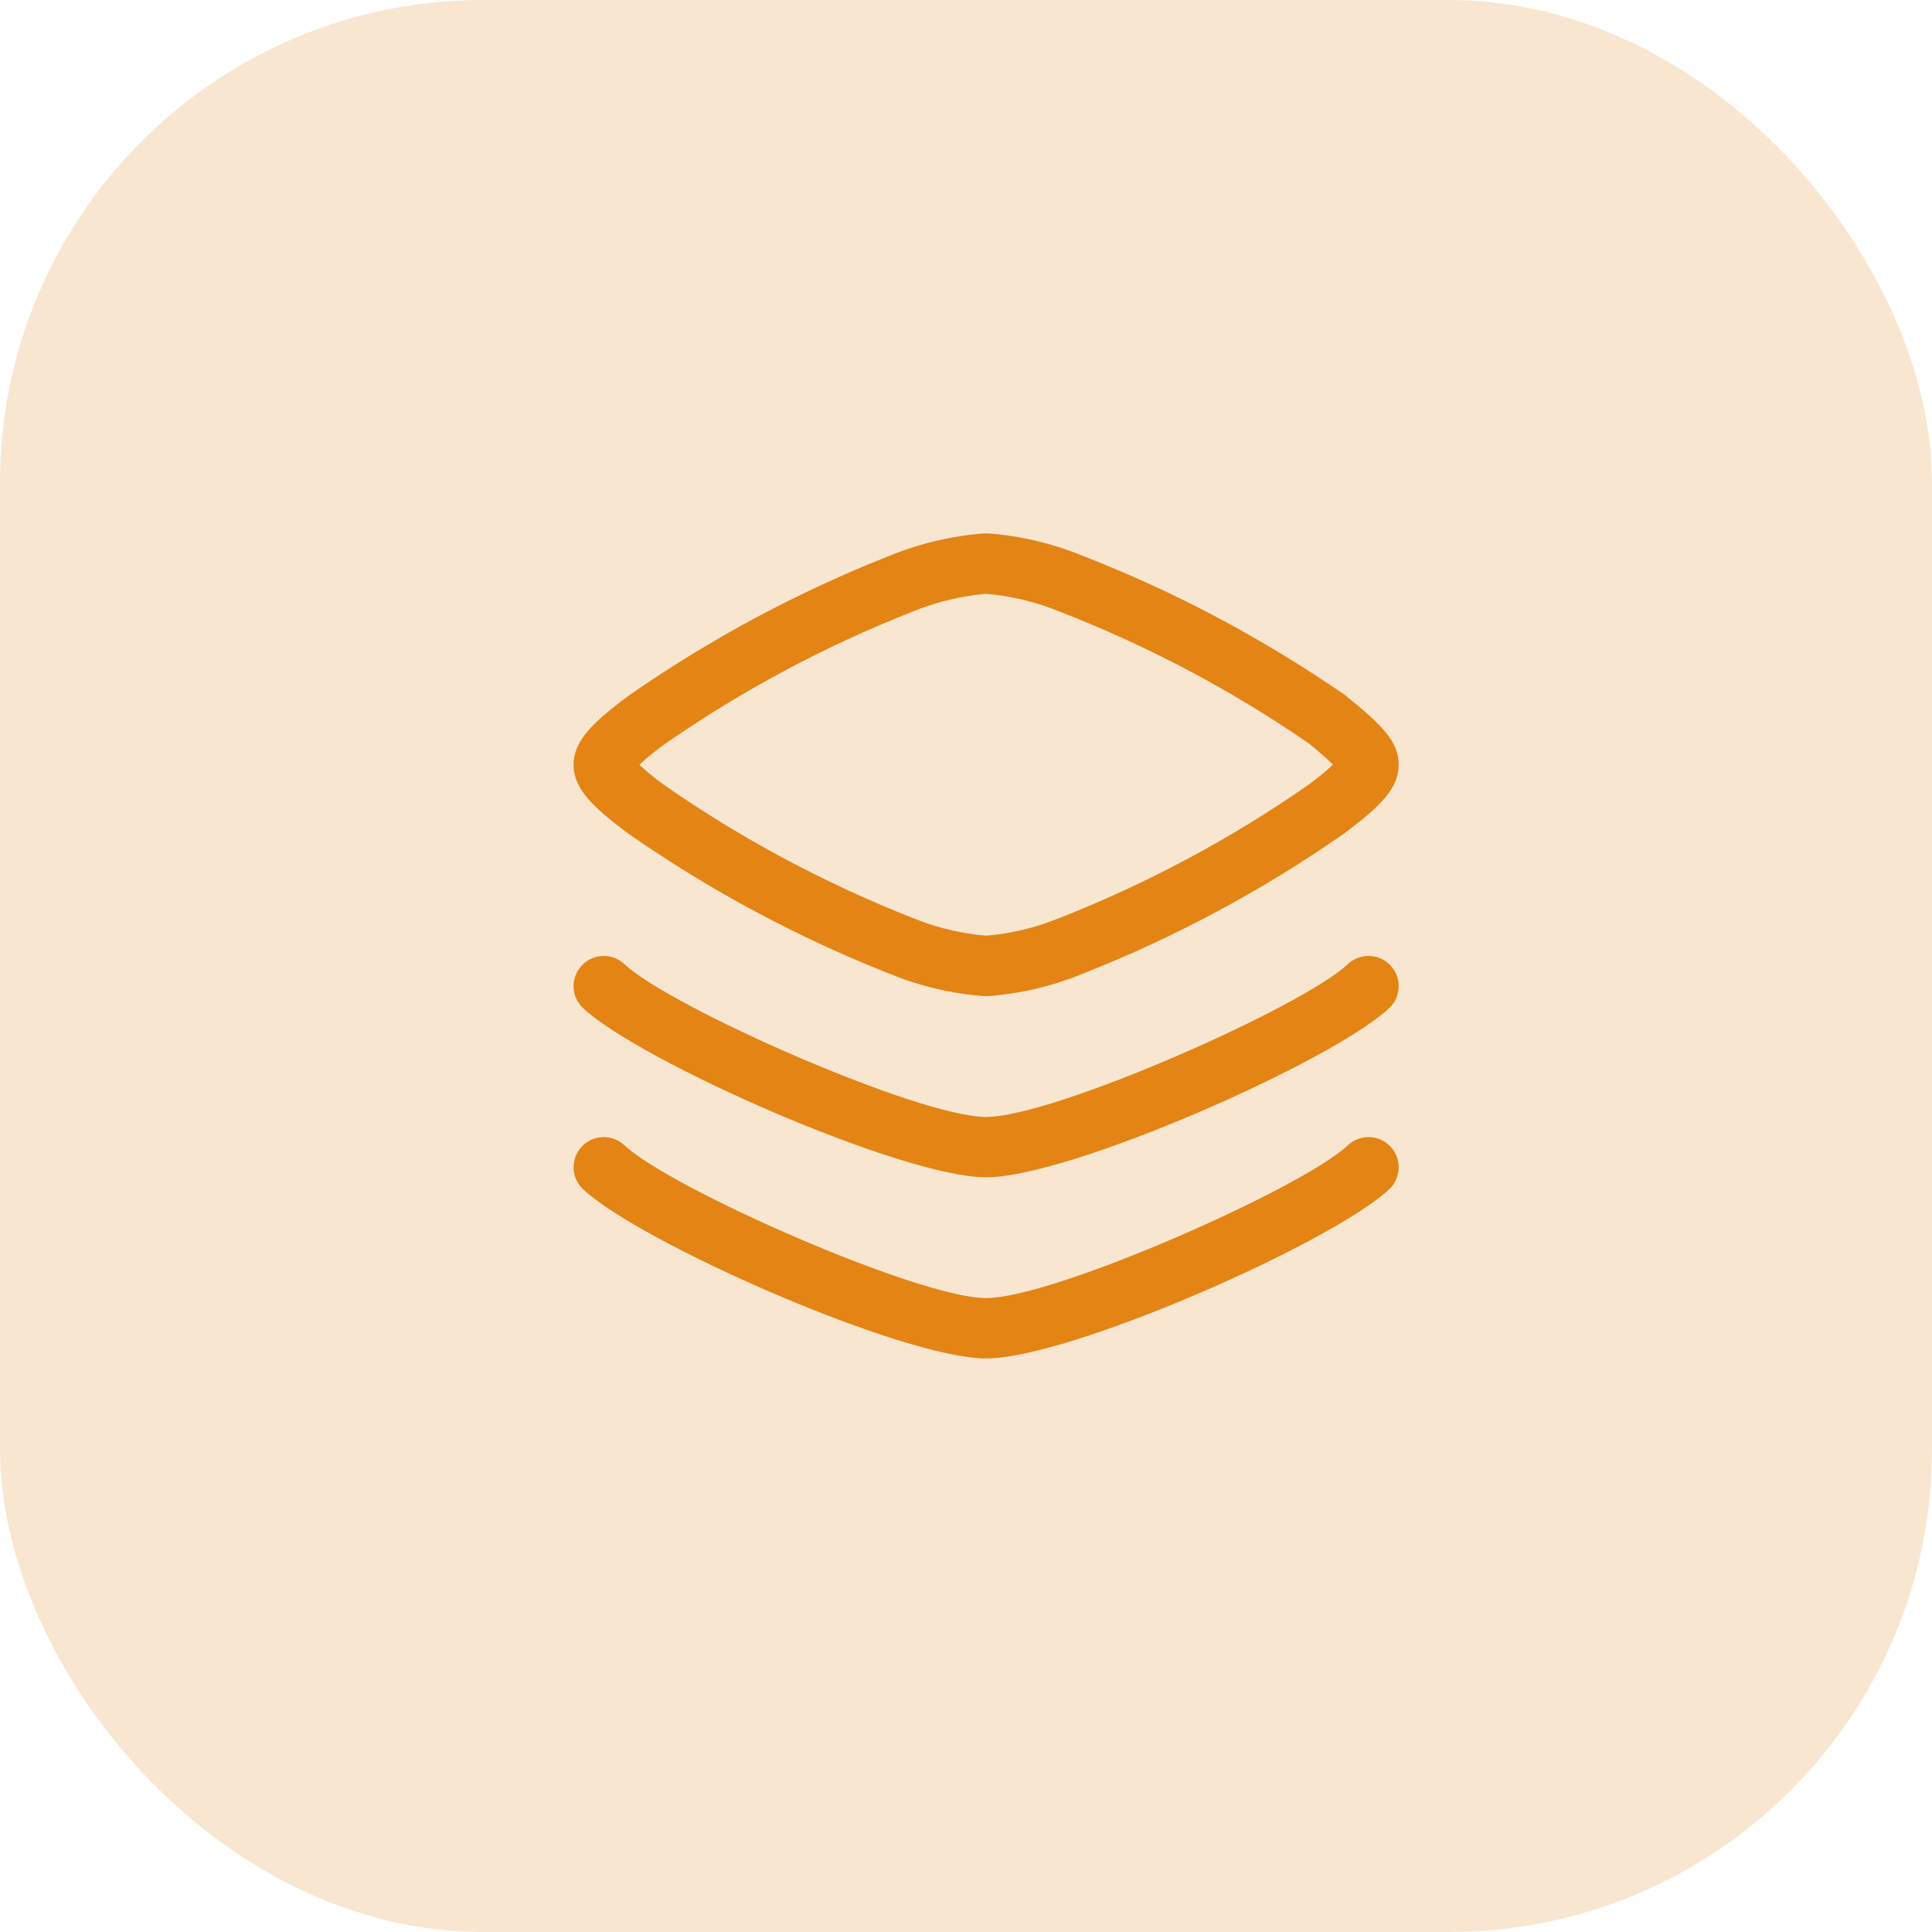
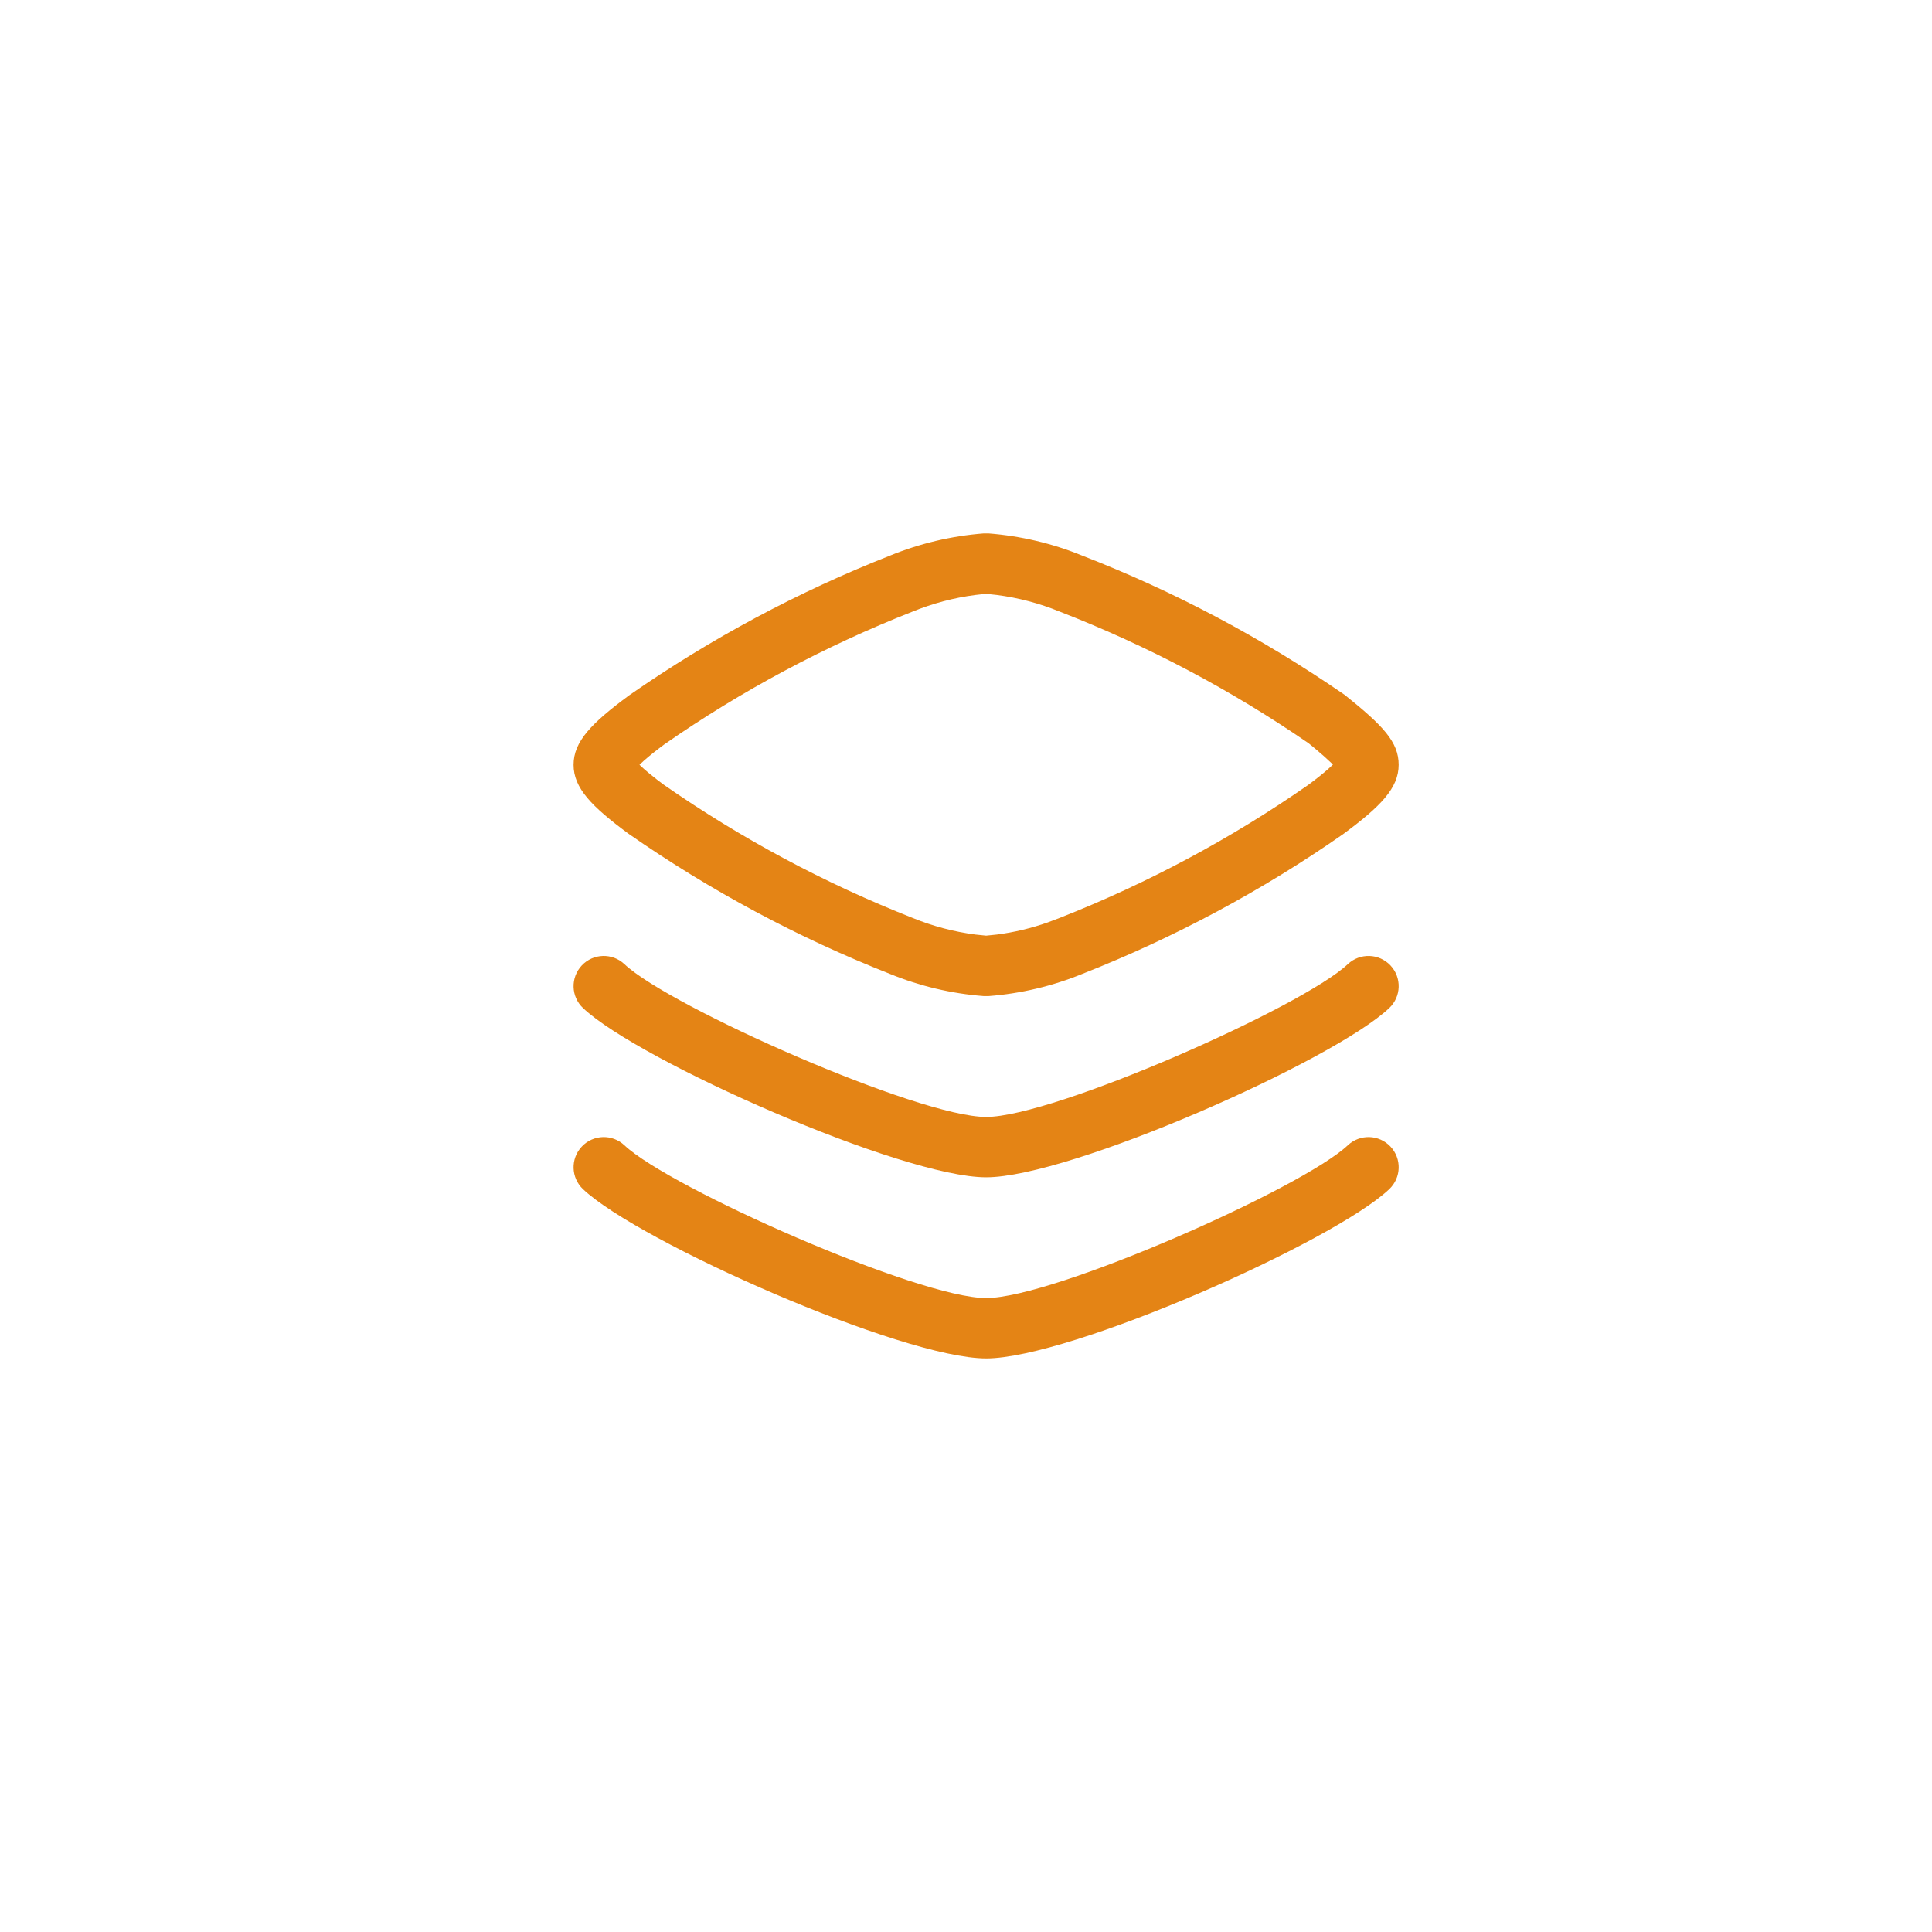
<svg xmlns="http://www.w3.org/2000/svg" width="64px" height="64px" viewBox="0 0 64 64" version="1.1">
  <title>layers_orange</title>
  <g id="Page-1" stroke="none" stroke-width="1" fill="none" fill-rule="evenodd">
    <g id="Feature---PQ" transform="translate(-776, -3712)" fill="#E48415">
      <g id="3-rows" transform="translate(344, 3712)">
        <g id="layers_orange" transform="translate(432, 0)">
-           <rect id="IMG" opacity="0.2" x="0" y="0" width="64" height="64" rx="16" />
          <g id="Icons/Rounded/cloud_download" transform="translate(19, 17.67)">
-             <path d="M27.061,20.311 C27.44,20.713 27.421,21.345 27.02,21.724 C25.162,23.477 16.447,27.33 13.667,27.33 C10.886,27.33 2.171,23.477 0.314,21.724 C-0.088,21.345 -0.106,20.713 0.273,20.311 C0.652,19.909 1.284,19.891 1.686,20.27 C3.19,21.688 11.426,25.33 13.667,25.33 C15.907,25.33 24.143,21.688 25.647,20.27 C26.049,19.891 26.682,19.909 27.061,20.311 Z M27.061,14.311 C27.44,14.713 27.421,15.345 27.02,15.724 C25.162,17.477 16.447,21.33 13.667,21.33 C10.886,21.33 2.171,17.477 0.314,15.724 C-0.088,15.345 -0.106,14.713 0.273,14.311 C0.652,13.909 1.284,13.891 1.686,14.27 C3.19,15.688 11.426,19.33 13.667,19.33 C15.907,19.33 24.143,15.688 25.647,14.27 C26.049,13.891 26.682,13.909 27.061,14.311 Z M13.744,0 C14.814,0.083 15.865,0.332 16.842,0.732 C19.892,1.916 22.793,3.452 25.545,5.349 C26.82,6.37 27.333,6.911 27.333,7.664 C27.333,8.434 26.741,9.042 25.491,9.964 C22.8,11.839 19.898,13.392 16.859,14.589 C15.865,14.996 14.814,15.245 13.744,15.327 L13.59,15.327 C12.519,15.245 11.468,14.996 10.487,14.594 C7.435,13.392 4.534,11.839 1.819,9.948 C0.593,9.042 2.65499633e-06,8.434 2.65499633e-06,7.664 C2.65499633e-06,6.894 0.593,6.285 1.842,5.363 C4.534,3.489 7.435,1.935 10.475,0.738 C11.468,0.332 12.519,0.083 13.59,0 L13.744,0 Z M13.66,2 L13.314,2.039 C12.599,2.131 11.898,2.317 11.22,2.594 C8.313,3.739 5.549,5.219 3.007,6.988 C2.738,7.187 2.51,7.369 2.331,7.527 L2.183,7.664 L2.229,7.708 C2.372,7.842 2.554,7.994 2.765,8.157 L2.985,8.323 C5.549,10.108 8.313,11.588 11.232,12.738 C11.899,13.011 12.599,13.196 13.314,13.289 L13.667,13.325 L14.02,13.289 C14.592,13.215 15.155,13.081 15.704,12.888 L16.114,12.733 C19.021,11.588 21.785,10.108 24.326,8.339 C24.596,8.14 24.823,7.959 25.002,7.801 L25.155,7.658 L25.096,7.599 C24.952,7.461 24.772,7.301 24.567,7.13 L24.353,6.954 C21.786,5.187 19.023,3.724 16.101,2.589 C15.434,2.316 14.734,2.131 14.02,2.039 L13.66,2 Z" id="Shape" />
+             <path d="M27.061,20.311 C27.44,20.713 27.421,21.345 27.02,21.724 C25.162,23.477 16.447,27.33 13.667,27.33 C10.886,27.33 2.171,23.477 0.314,21.724 C-0.088,21.345 -0.106,20.713 0.273,20.311 C0.652,19.909 1.284,19.891 1.686,20.27 C3.19,21.688 11.426,25.33 13.667,25.33 C15.907,25.33 24.143,21.688 25.647,20.27 C26.049,19.891 26.682,19.909 27.061,20.311 Z M27.061,14.311 C27.44,14.713 27.421,15.345 27.02,15.724 C25.162,17.477 16.447,21.33 13.667,21.33 C10.886,21.33 2.171,17.477 0.314,15.724 C-0.088,15.345 -0.106,14.713 0.273,14.311 C0.652,13.909 1.284,13.891 1.686,14.27 C3.19,15.688 11.426,19.33 13.667,19.33 C15.907,19.33 24.143,15.688 25.647,14.27 C26.049,13.891 26.682,13.909 27.061,14.311 M13.744,0 C14.814,0.083 15.865,0.332 16.842,0.732 C19.892,1.916 22.793,3.452 25.545,5.349 C26.82,6.37 27.333,6.911 27.333,7.664 C27.333,8.434 26.741,9.042 25.491,9.964 C22.8,11.839 19.898,13.392 16.859,14.589 C15.865,14.996 14.814,15.245 13.744,15.327 L13.59,15.327 C12.519,15.245 11.468,14.996 10.487,14.594 C7.435,13.392 4.534,11.839 1.819,9.948 C0.593,9.042 2.65499633e-06,8.434 2.65499633e-06,7.664 C2.65499633e-06,6.894 0.593,6.285 1.842,5.363 C4.534,3.489 7.435,1.935 10.475,0.738 C11.468,0.332 12.519,0.083 13.59,0 L13.744,0 Z M13.66,2 L13.314,2.039 C12.599,2.131 11.898,2.317 11.22,2.594 C8.313,3.739 5.549,5.219 3.007,6.988 C2.738,7.187 2.51,7.369 2.331,7.527 L2.183,7.664 L2.229,7.708 C2.372,7.842 2.554,7.994 2.765,8.157 L2.985,8.323 C5.549,10.108 8.313,11.588 11.232,12.738 C11.899,13.011 12.599,13.196 13.314,13.289 L13.667,13.325 L14.02,13.289 C14.592,13.215 15.155,13.081 15.704,12.888 L16.114,12.733 C19.021,11.588 21.785,10.108 24.326,8.339 C24.596,8.14 24.823,7.959 25.002,7.801 L25.155,7.658 L25.096,7.599 C24.952,7.461 24.772,7.301 24.567,7.13 L24.353,6.954 C21.786,5.187 19.023,3.724 16.101,2.589 C15.434,2.316 14.734,2.131 14.02,2.039 L13.66,2 Z" id="Shape" />
          </g>
        </g>
      </g>
    </g>
  </g>
</svg>